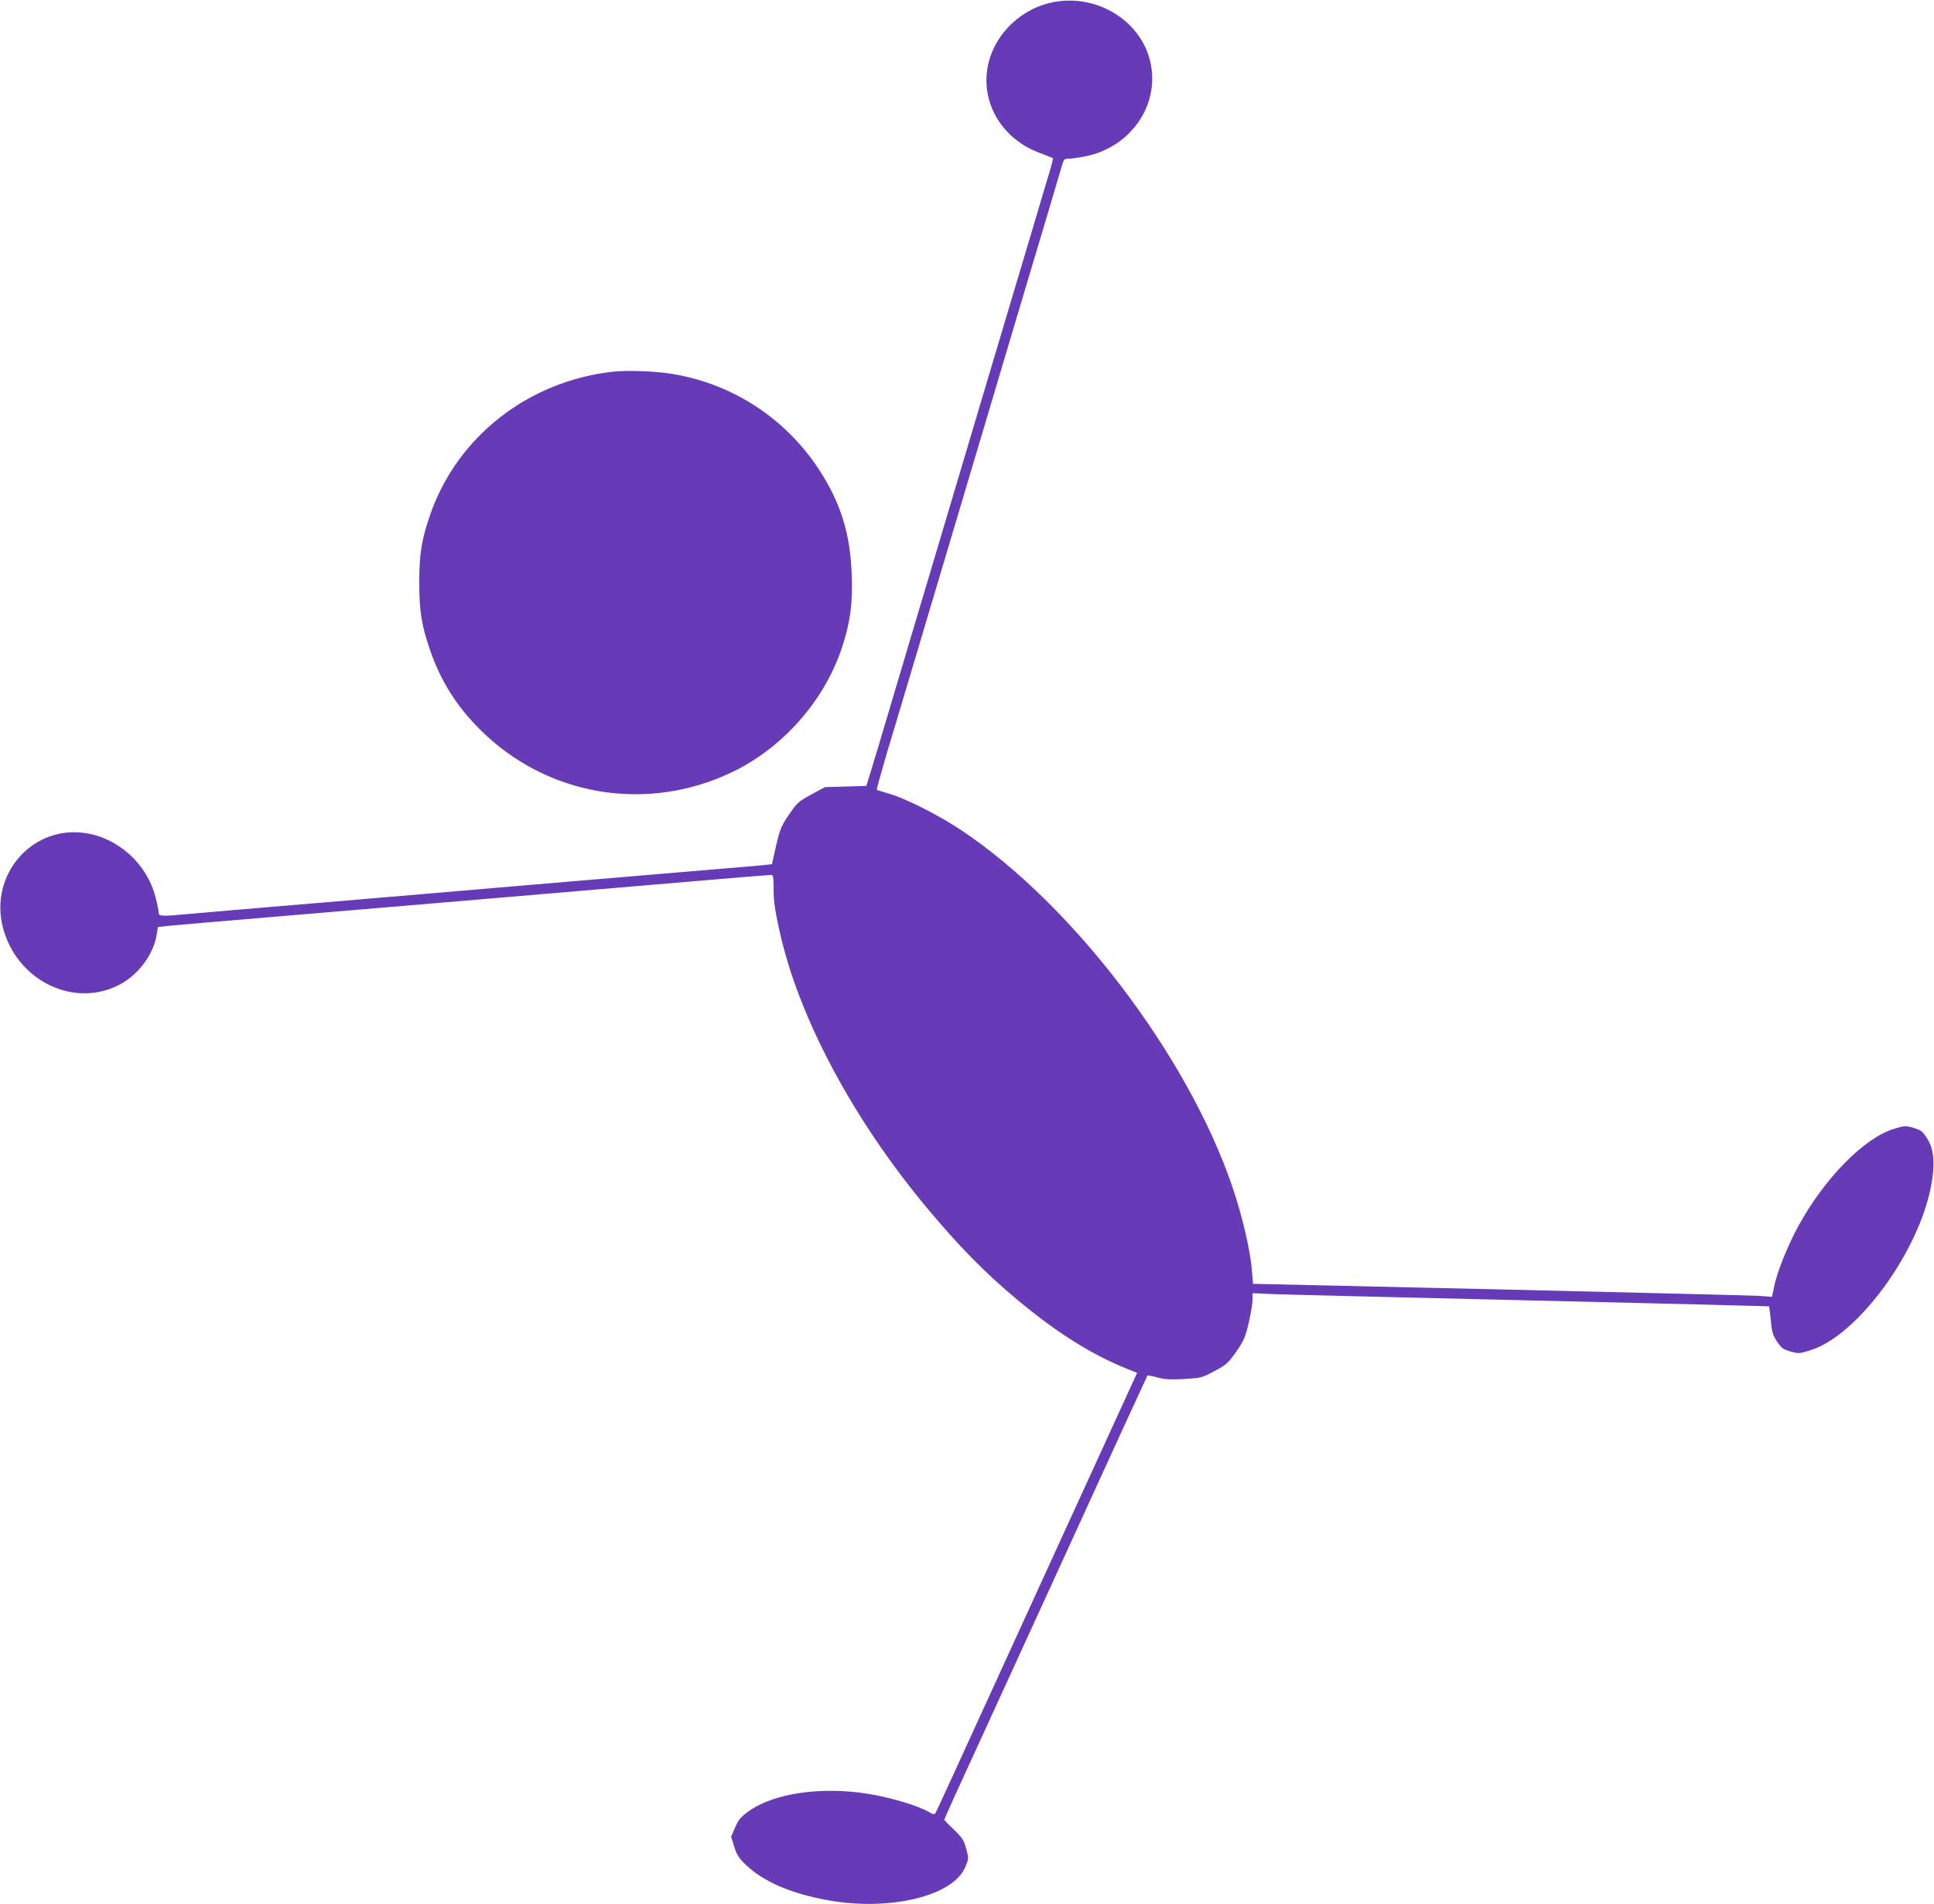
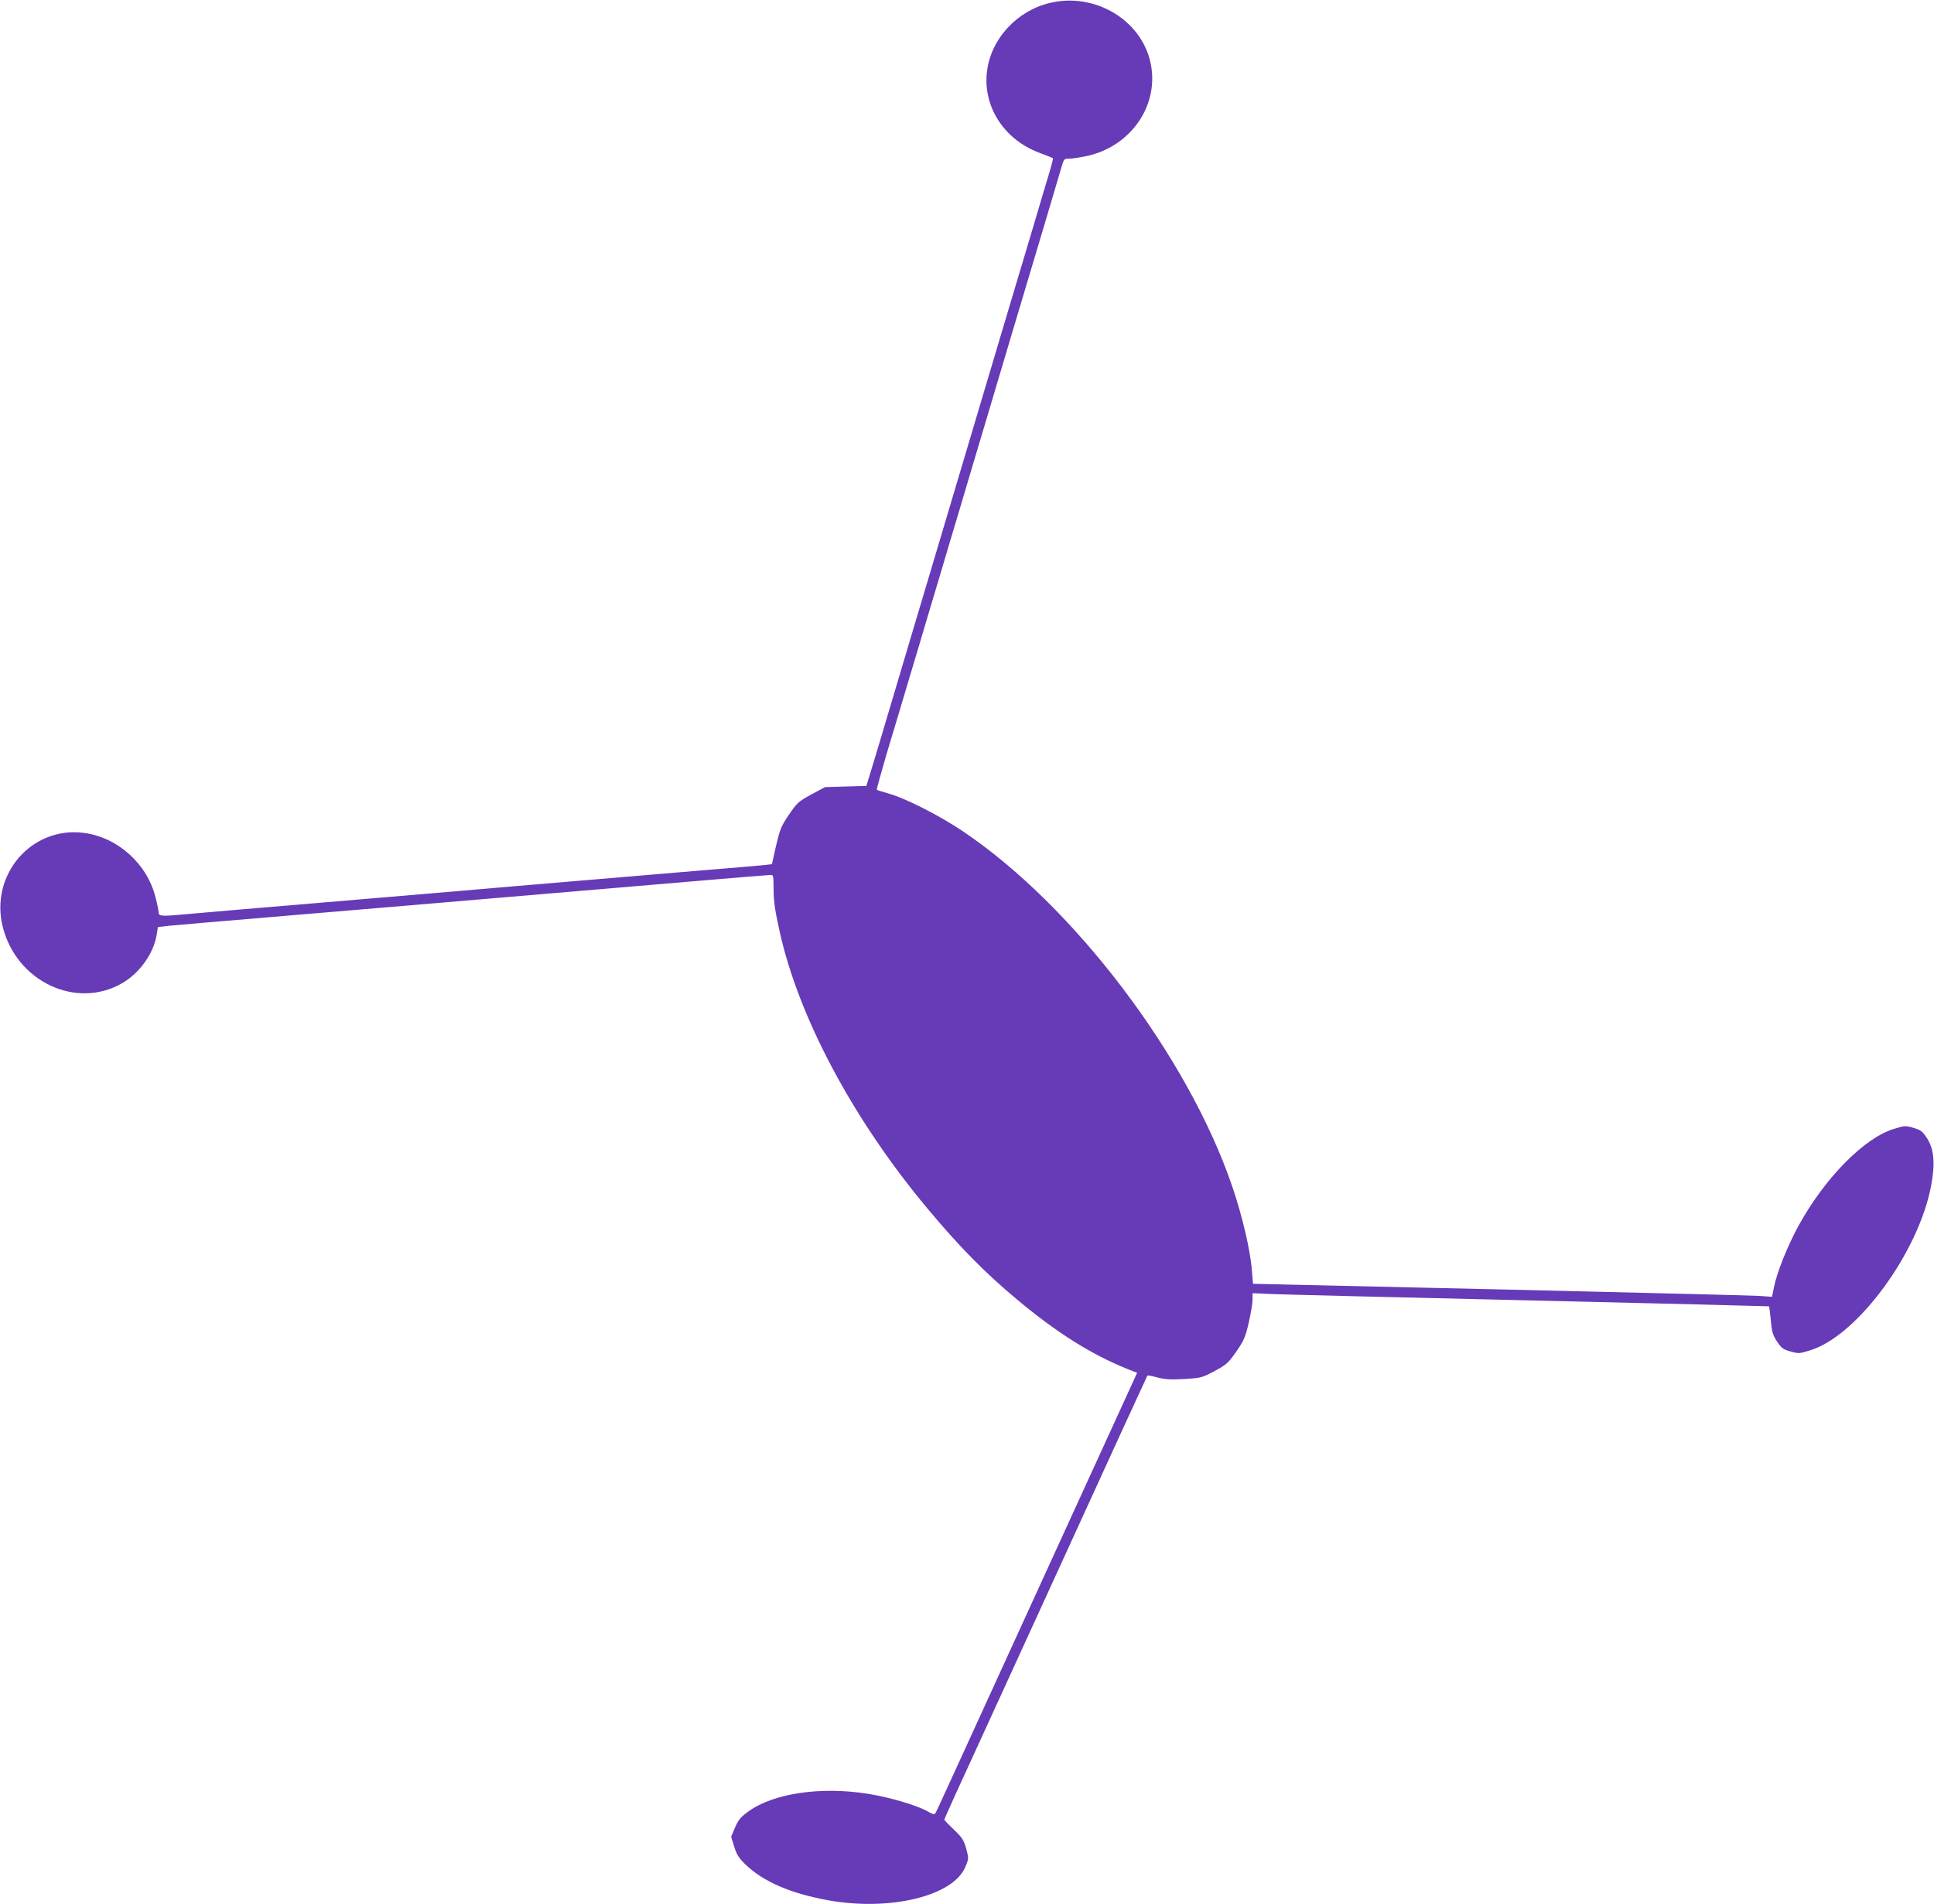
<svg xmlns="http://www.w3.org/2000/svg" version="1.0" width="1280pt" height="1260pt" viewBox="0 0 1280 1260" preserveAspectRatio="xMidYMid meet">
  <g transform="translate(0,1260) scale(0.1,-0.1)" fill="#673ab7" stroke="none">
    <path d="M6950 12581 c-221 -52 -393 -240 -418 -456 -27 -230 112 -447 344 -535 49 -18 91 -35 93 -37 2 -1 -10 -49 -27 -105 -17 -57 -70 -233 -117 -393 -48 -159 -118 -395 -156 -522 -66 -222 -119 -400 -280 -940 -39 -131 -115 -386 -169 -568 -123 -411 -244 -818 -350 -1175 -45 -151 -94 -315 -109 -363 l-27 -88 -137 -4 -137 -4 -91 -49 c-86 -47 -93 -54 -148 -134 -52 -77 -59 -96 -85 -206 l-27 -121 -52 -6 c-29 -3 -187 -17 -352 -30 -300 -25 -517 -44 -1290 -109 -225 -20 -786 -67 -1245 -106 -459 -38 -882 -75 -939 -80 -160 -15 -181 -14 -181 11 0 11 -9 57 -21 102 -56 222 -251 396 -473 425 -348 46 -626 -278 -537 -625 92 -359 484 -544 787 -371 119 68 213 200 232 328 l7 45 70 8 c39 4 338 30 665 57 550 46 1457 123 2775 235 292 25 538 45 548 45 15 0 17 -11 17 -97 0 -76 9 -138 39 -273 125 -570 487 -1250 982 -1841 207 -248 379 -423 589 -598 263 -220 492 -364 730 -460 l66 -26 -476 -1040 c-801 -1751 -850 -1860 -859 -1874 -7 -11 -17 -8 -52 12 -71 40 -254 94 -395 116 -312 50 -626 3 -791 -117 -52 -38 -66 -55 -88 -106 l-26 -61 20 -65 c16 -52 30 -75 73 -117 118 -115 301 -194 551 -239 411 -73 826 29 906 221 23 55 23 56 6 120 -16 57 -25 72 -81 126 -35 33 -64 63 -64 67 0 3 32 75 71 161 40 86 341 745 671 1465 329 720 600 1311 602 1313 2 2 32 -3 67 -13 51 -13 87 -15 178 -10 111 7 116 8 200 53 80 43 90 53 143 128 51 74 60 94 83 193 14 61 25 129 25 152 l0 42 133 -6 c72 -3 841 -22 1707 -42 866 -20 1576 -38 1578 -39 2 -2 7 -43 12 -93 7 -77 13 -97 41 -140 30 -44 40 -52 90 -66 54 -15 59 -14 130 8 310 95 714 643 799 1084 29 150 21 246 -26 319 -30 46 -40 54 -89 69 -53 15 -59 15 -128 -6 -198 -59 -461 -326 -636 -646 -73 -135 -142 -308 -161 -407 l-12 -59 -86 6 c-48 3 -821 22 -1718 43 l-1631 37 -7 83 c-10 137 -64 367 -131 563 -295 863 -1052 1860 -1787 2352 -159 106 -379 217 -492 248 -38 11 -71 21 -73 24 -2 2 28 110 66 240 39 130 103 342 141 471 39 129 102 341 140 470 39 129 102 341 140 470 39 129 102 341 140 470 39 129 102 342 141 473 39 130 95 318 124 417 215 719 316 1058 330 1108 16 55 18 57 50 57 18 0 68 7 111 16 299 61 491 340 428 622 -63 282 -369 463 -664 393z" />
-     <path d="M4055 10140 c-560 -63 -1029 -430 -1208 -946 -57 -165 -72 -257 -72 -449 0 -192 15 -284 72 -449 71 -205 175 -370 332 -526 442 -439 1100 -550 1664 -281 340 162 617 478 732 833 53 164 69 282 62 473 -9 276 -74 481 -220 703 -221 334 -565 559 -959 626 -113 20 -302 27 -403 16z" />
  </g>
</svg>